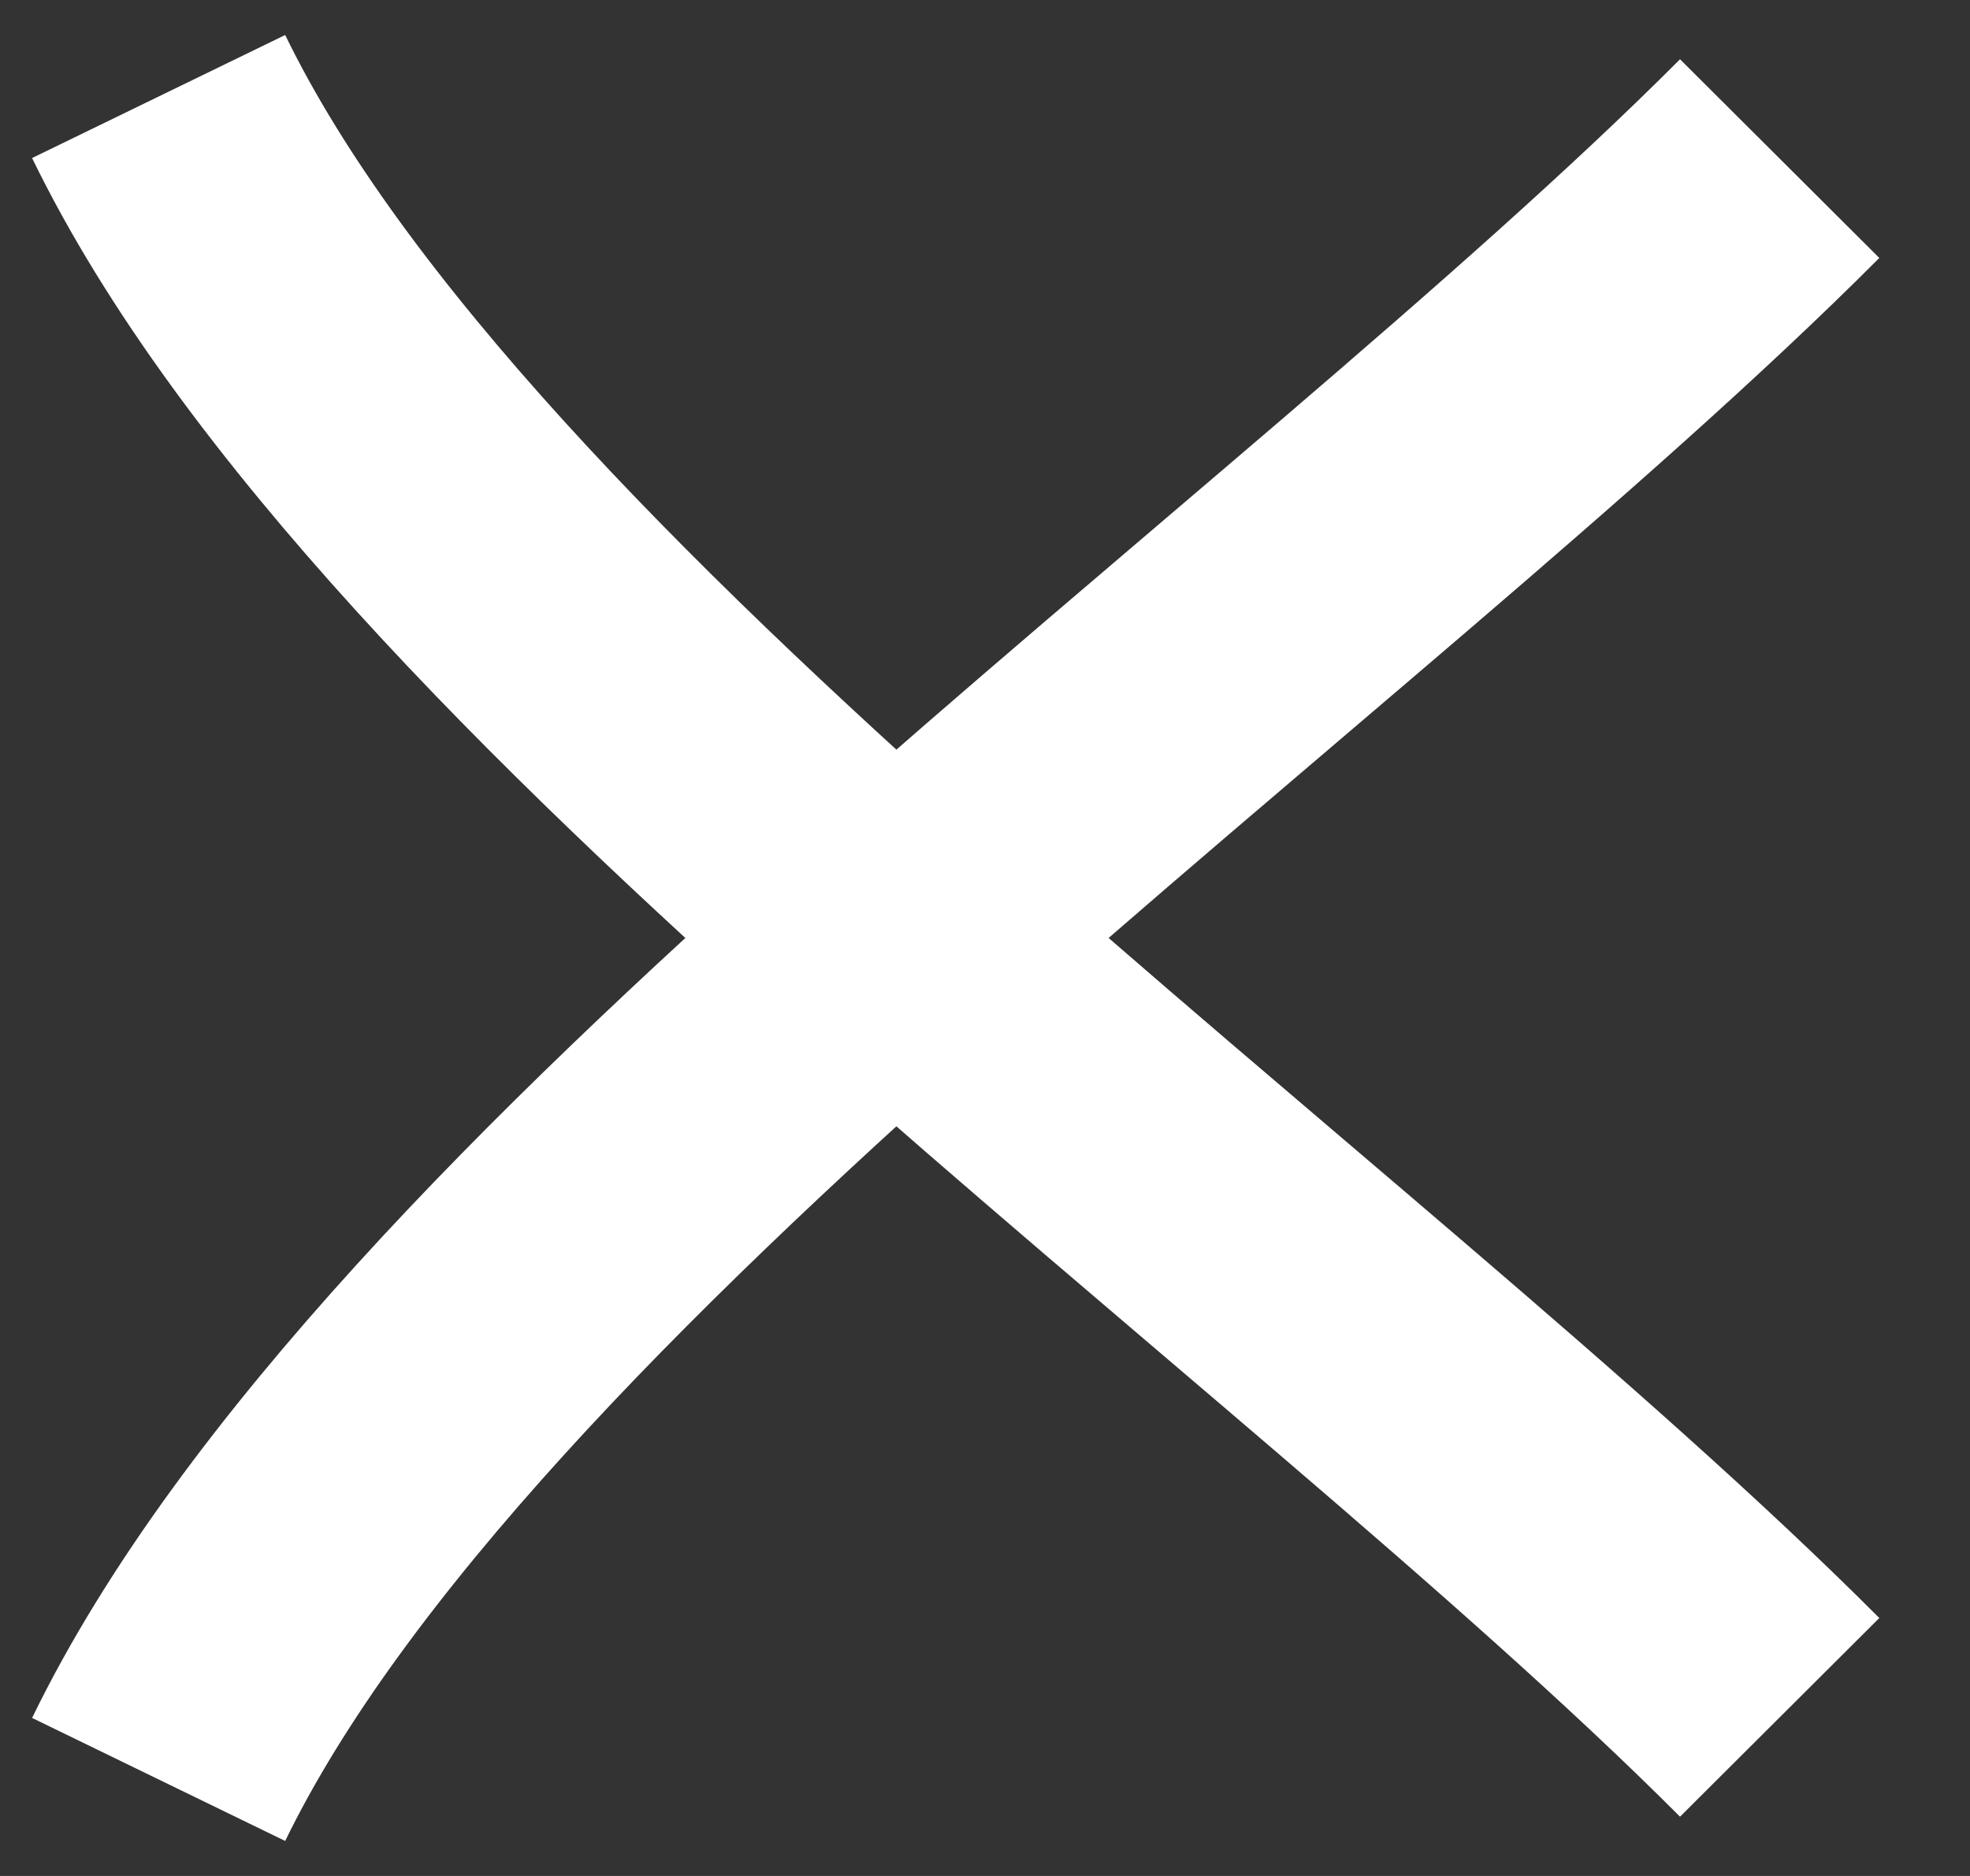
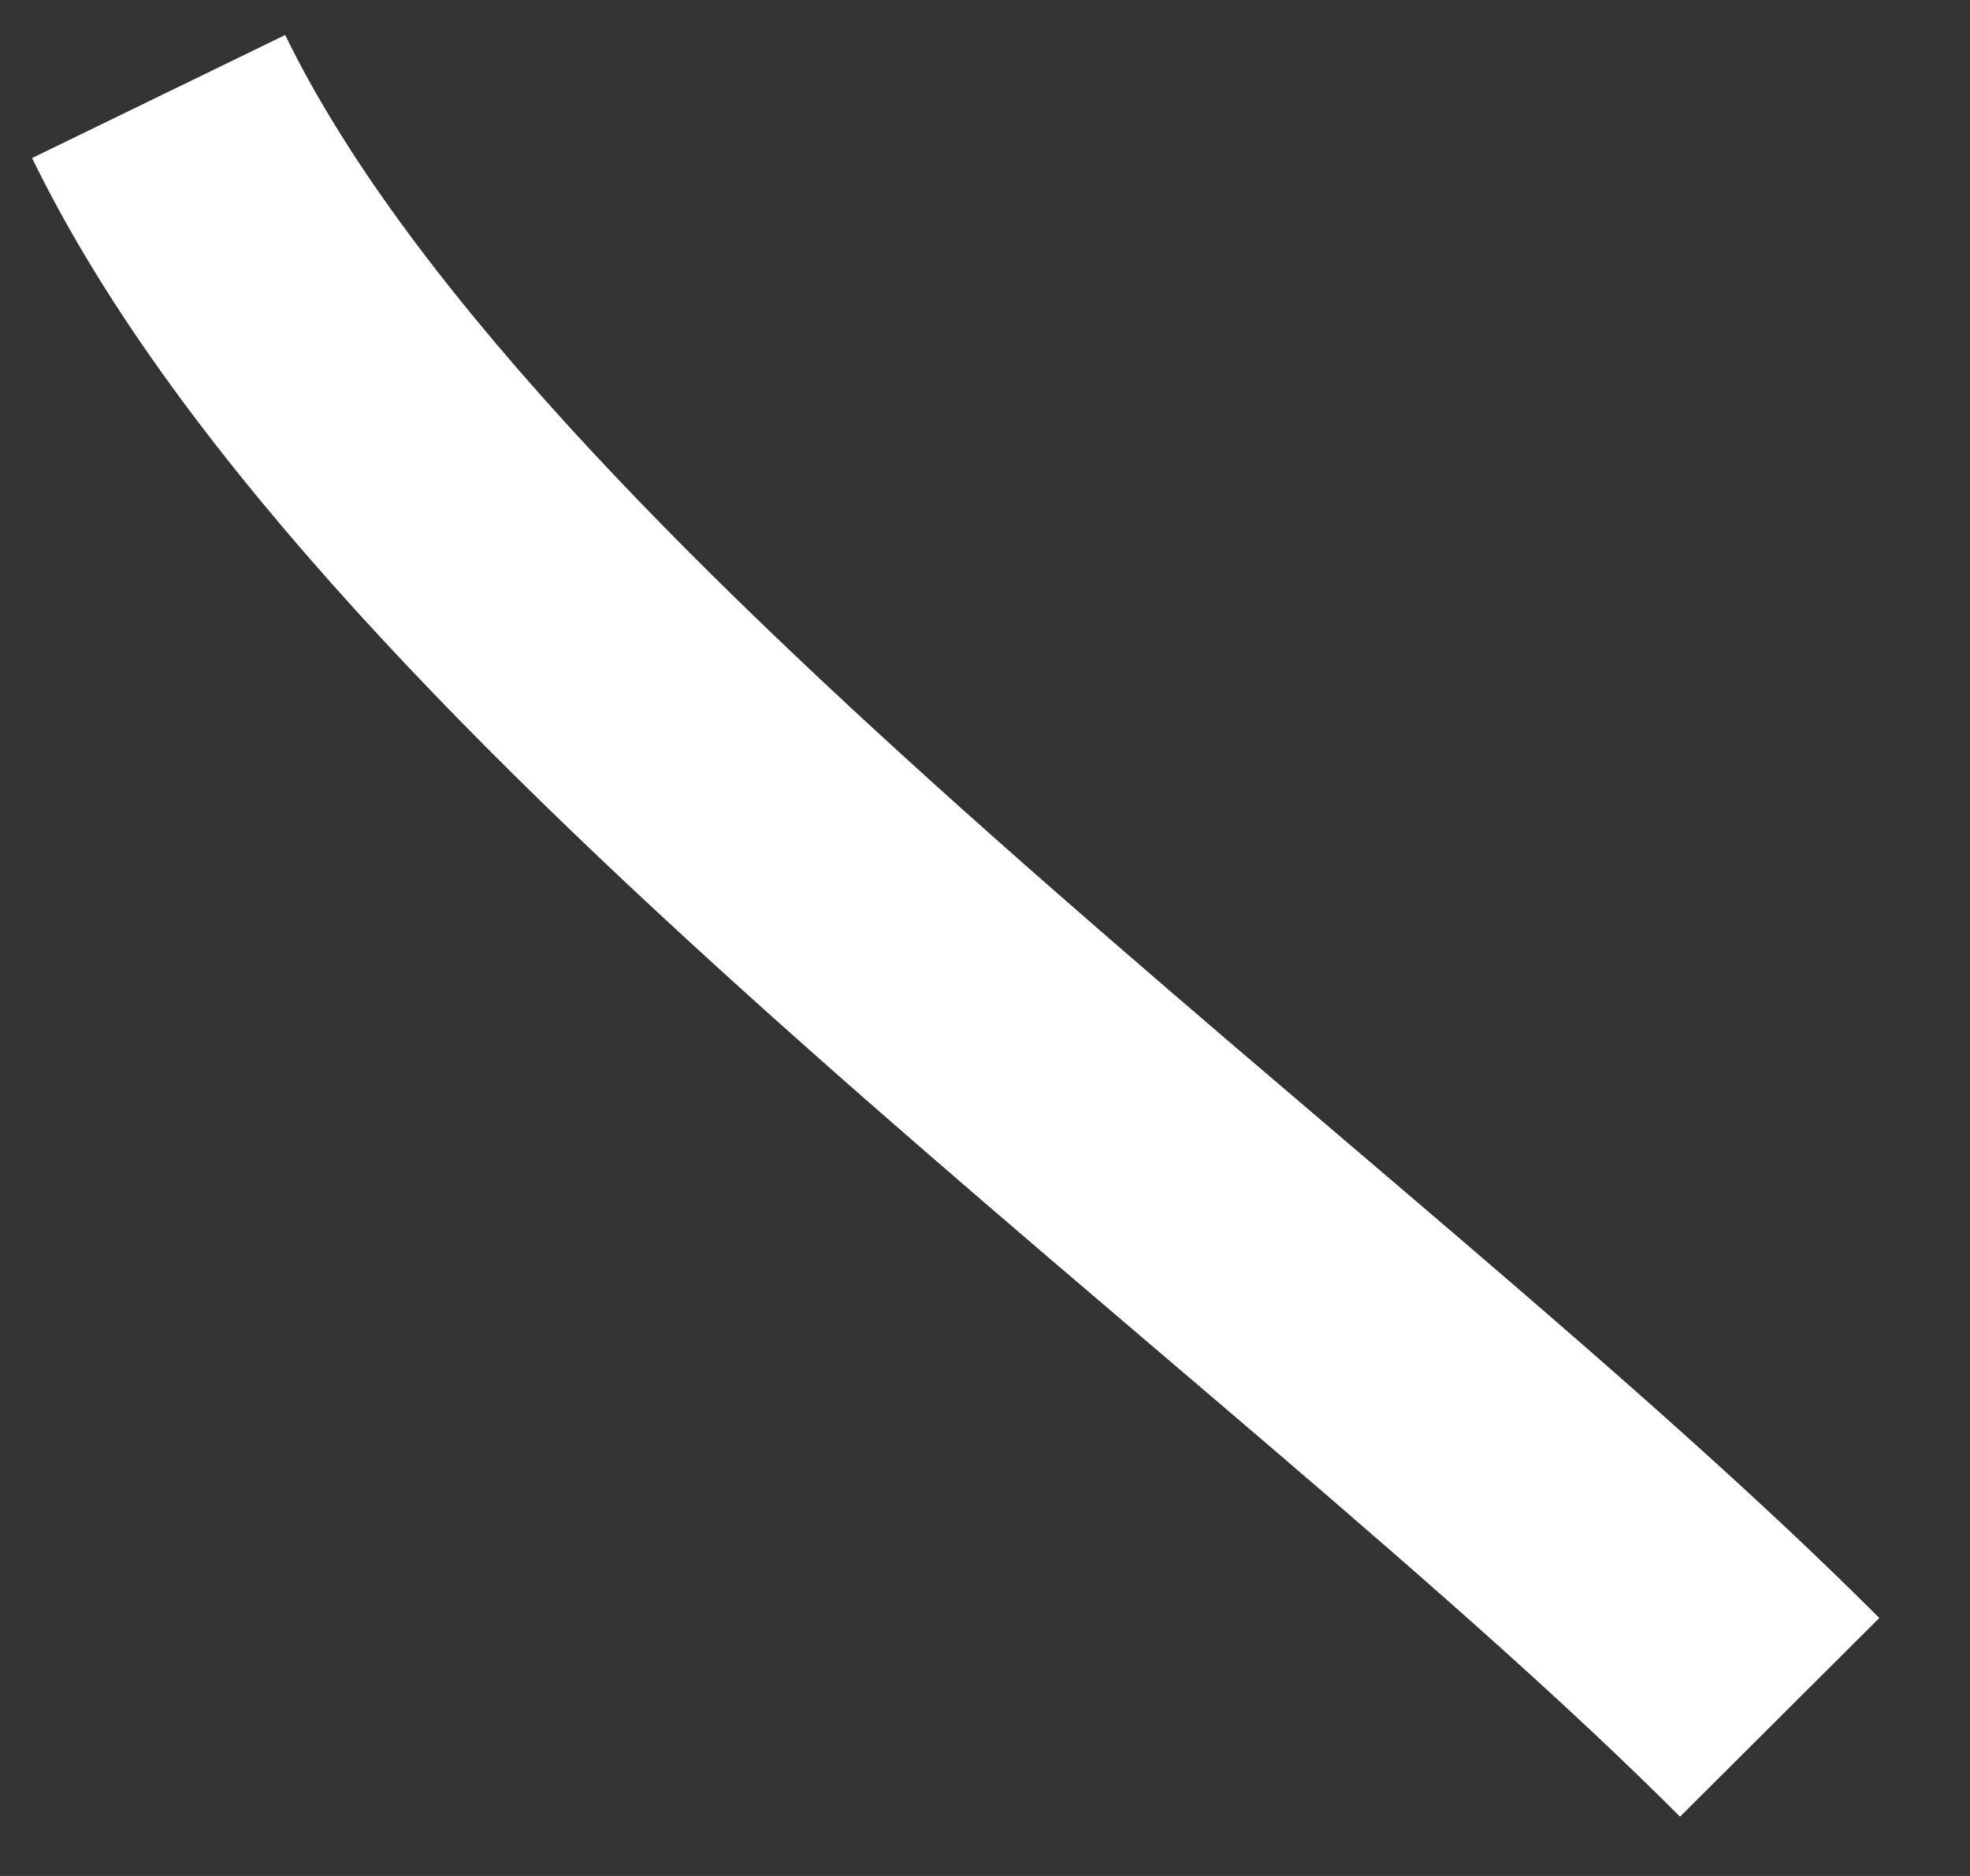
<svg xmlns="http://www.w3.org/2000/svg" width="21" height="20" viewBox="0 0 21 20" fill="none">
  <rect x="0" y="0" width="21" height="20" fill="#333333" stroke="none" />
  <path d="M18.971 18.309C14.132 13.456 4.517 6.842 1.691 1.029" stroke="white" stroke-width="3" />
-   <path d="M18.971 1.691C14.132 6.544 4.517 13.158 1.691 18.971" stroke="white" stroke-width="3" />
</svg>